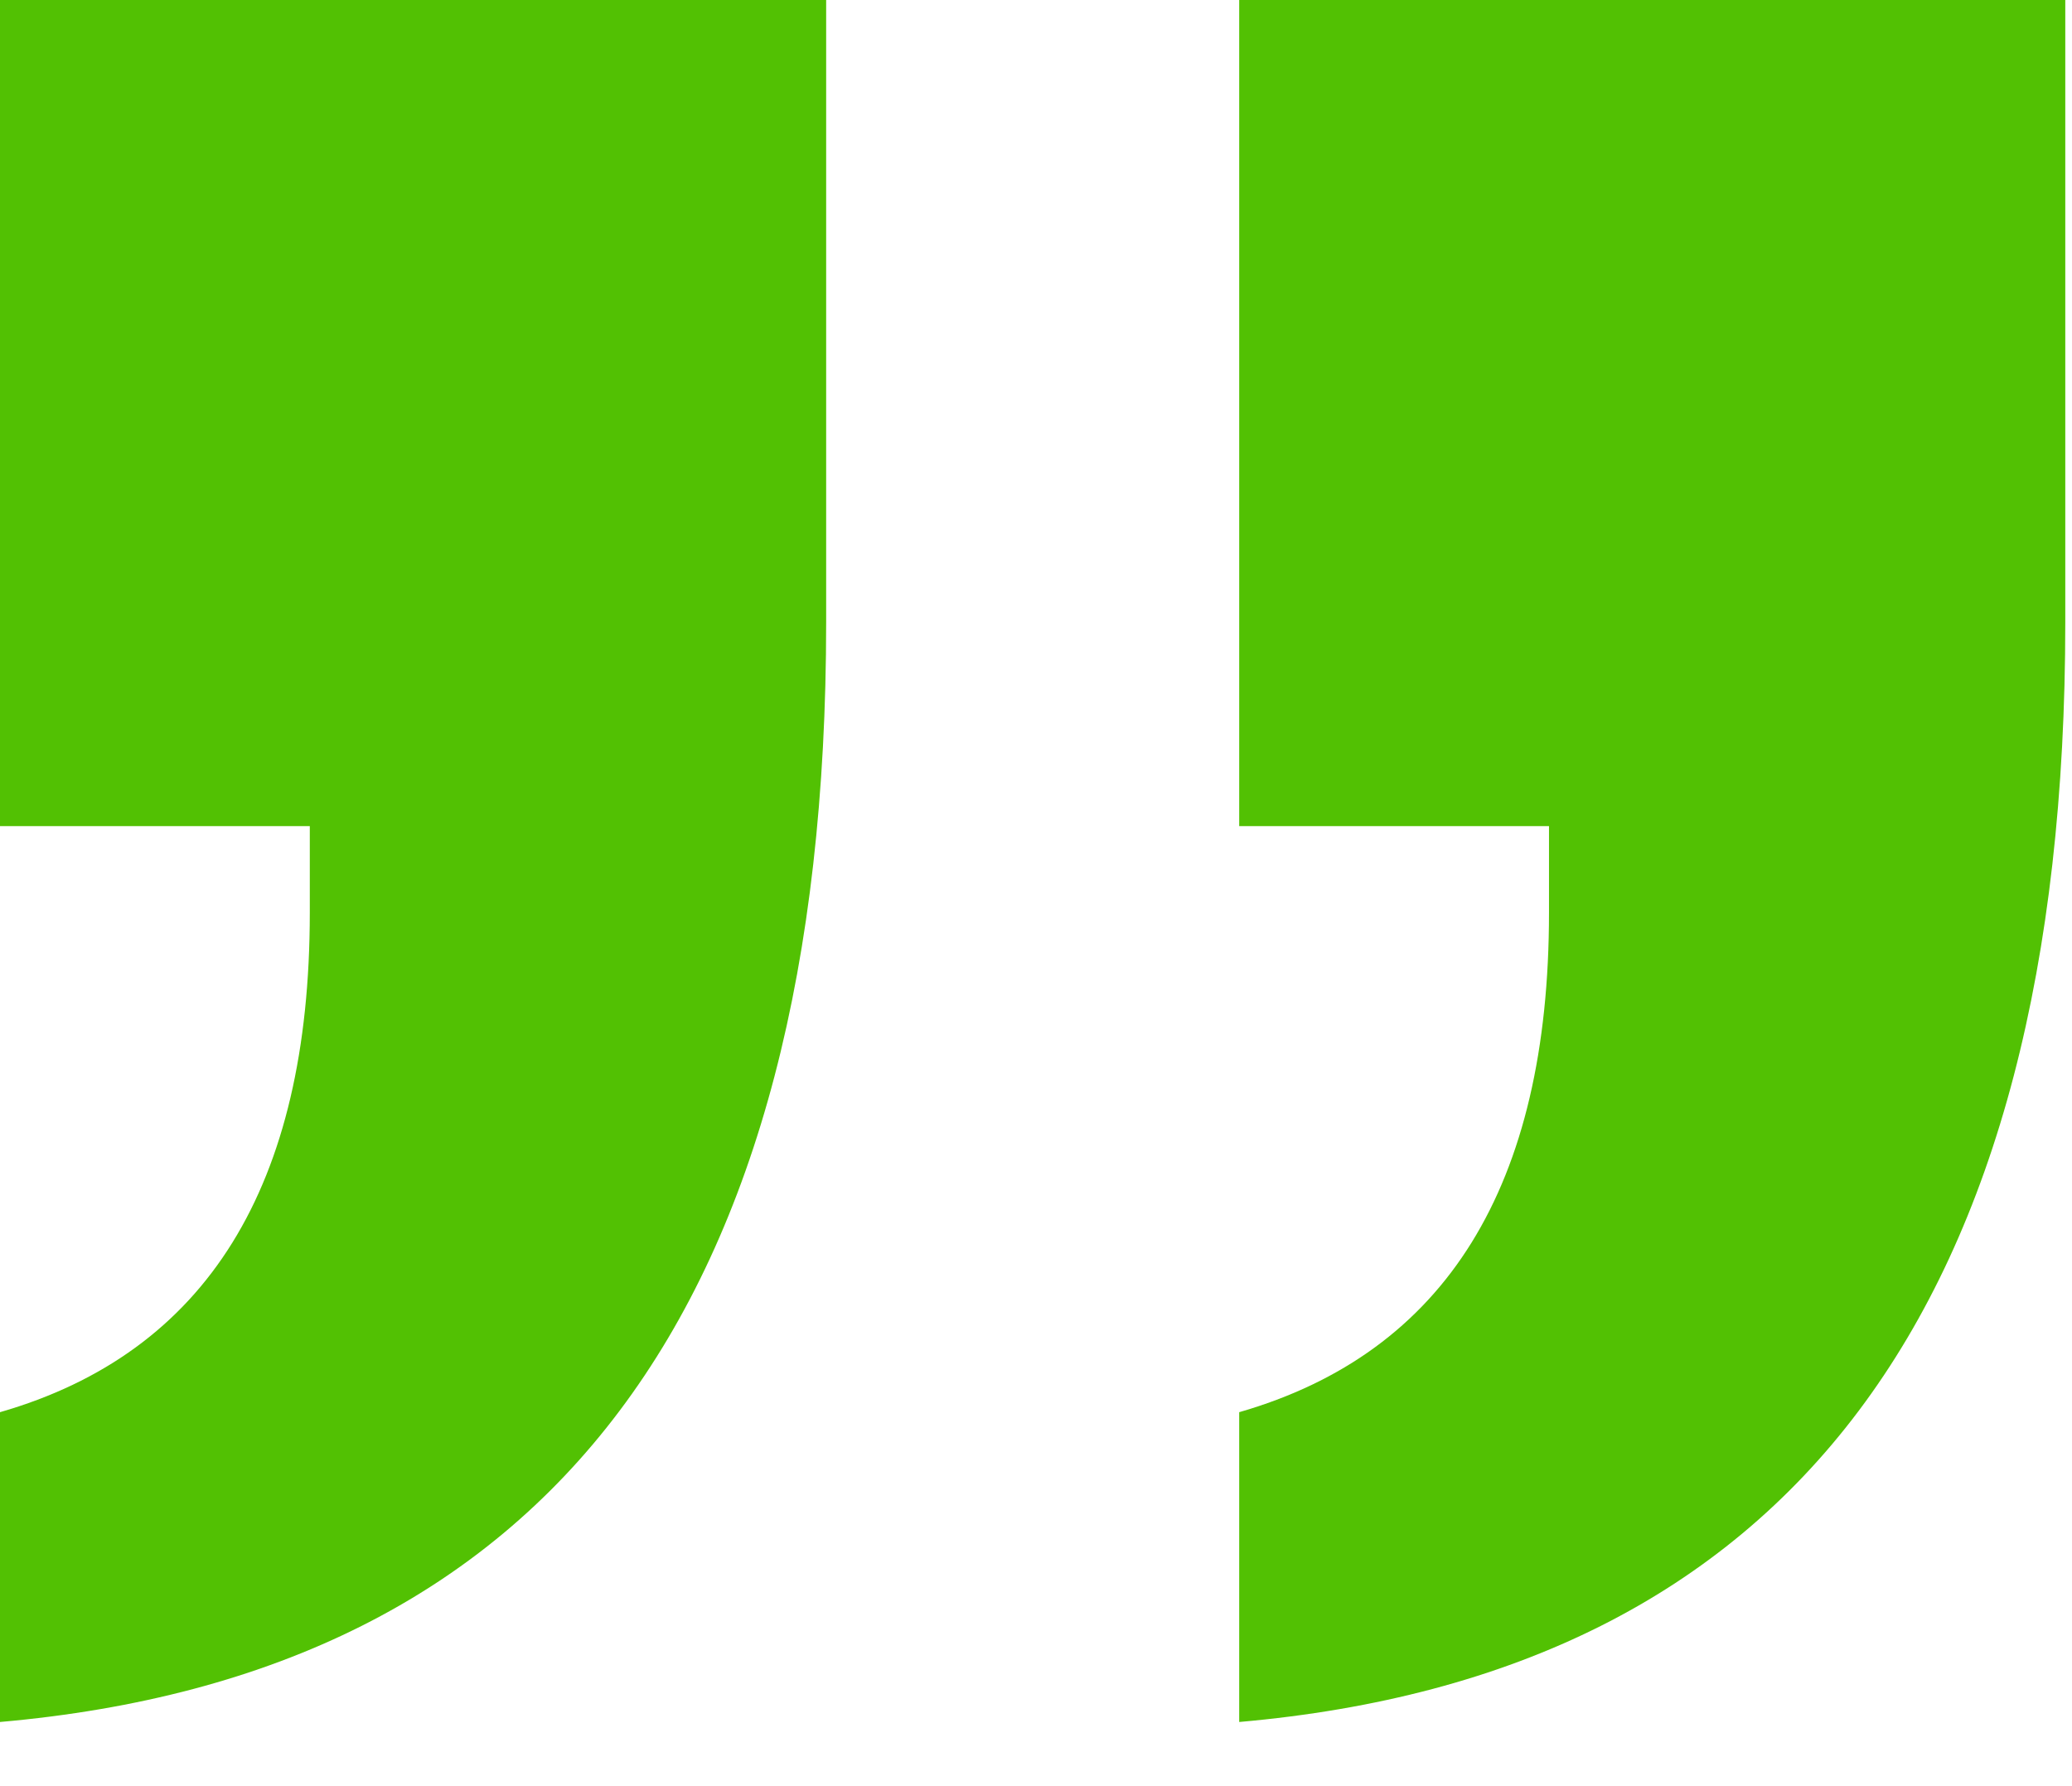
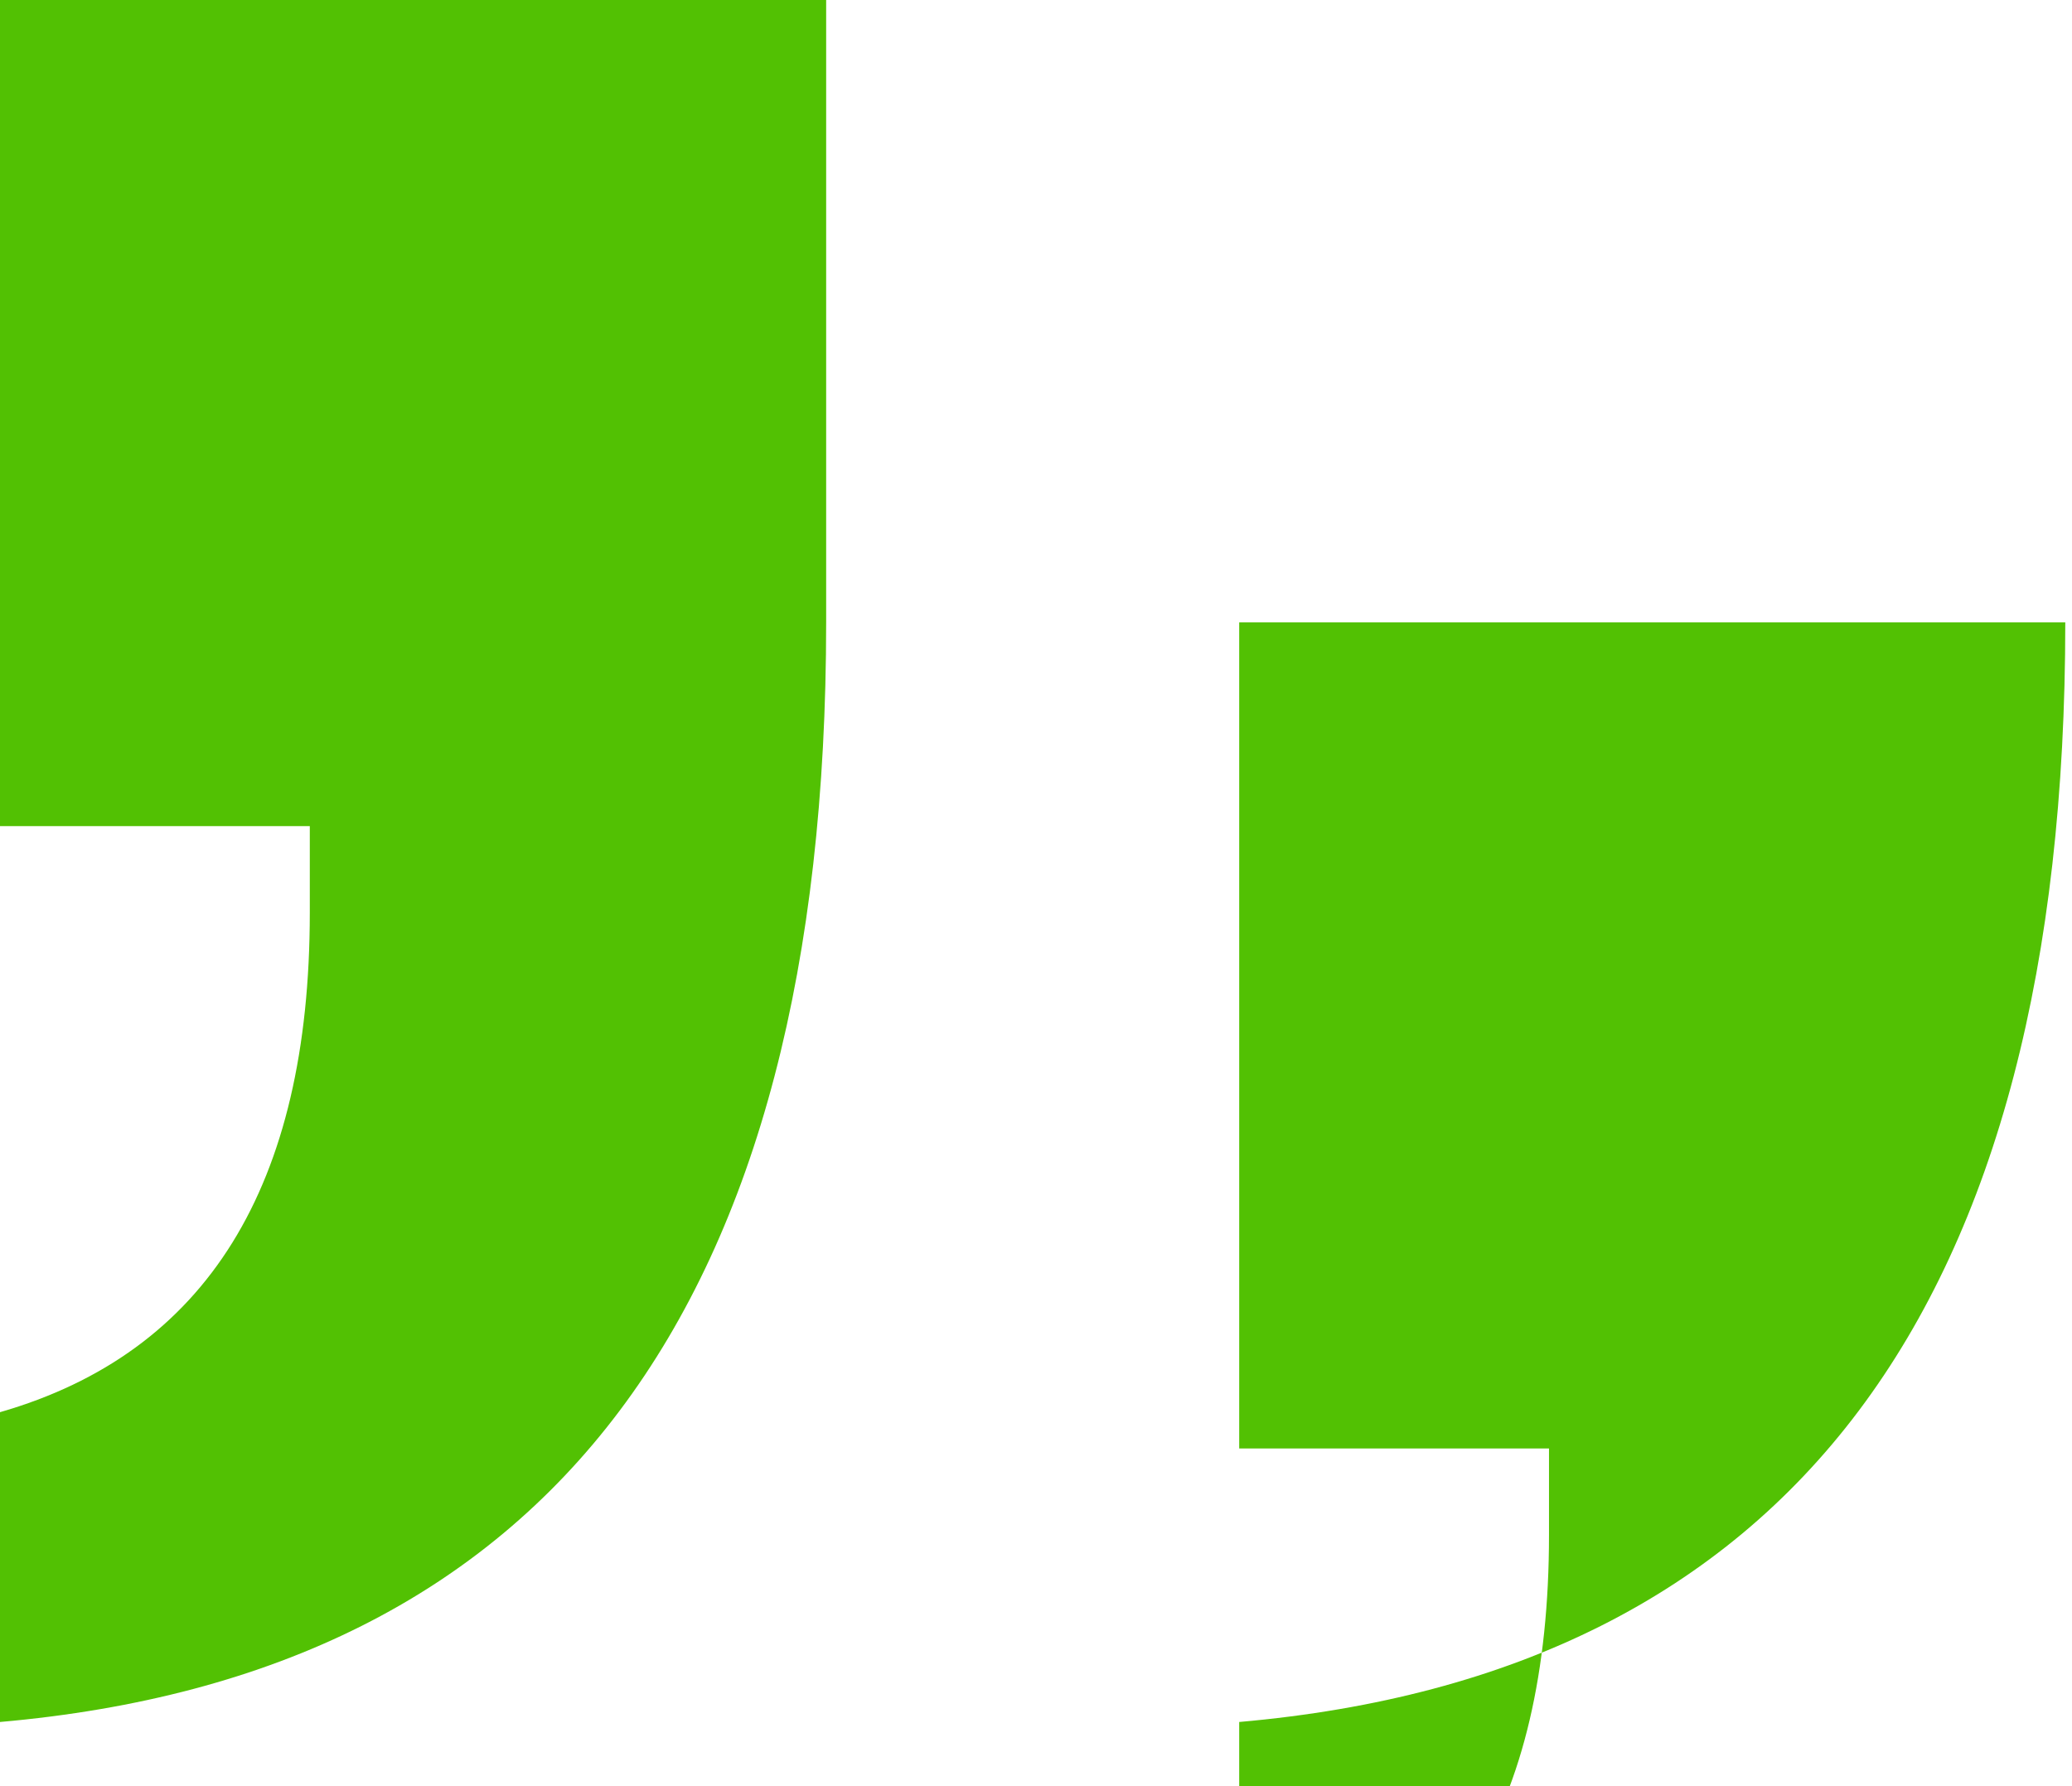
<svg xmlns="http://www.w3.org/2000/svg" width="29" height="25" viewBox="0 0 29 25">
  <g fill="none" fill-rule="evenodd">
    <g fill="#52C103" fill-rule="nonzero">
      <g>
-         <path d="M0 24.102c7.708-.678 11.563-5.808 11.563-15.391V0H0v11.563h4.336v1.21c0 3.829-1.445 6.16-4.336 6.993v4.336zm17.344 0c7.708-.678 11.562-5.808 11.562-15.391V0H17.344v11.563h4.336v1.21c0 3.829-1.446 6.16-4.336 6.993v4.336z" transform="translate(-865 -4039) translate(865 4039)" />
+         <path d="M0 24.102c7.708-.678 11.563-5.808 11.563-15.391V0H0v11.563h4.336v1.21c0 3.829-1.445 6.16-4.336 6.993v4.336zm17.344 0c7.708-.678 11.562-5.808 11.562-15.391H17.344v11.563h4.336v1.21c0 3.829-1.446 6.16-4.336 6.993v4.336z" transform="translate(-865 -4039) translate(865 4039)" />
      </g>
    </g>
  </g>
</svg>